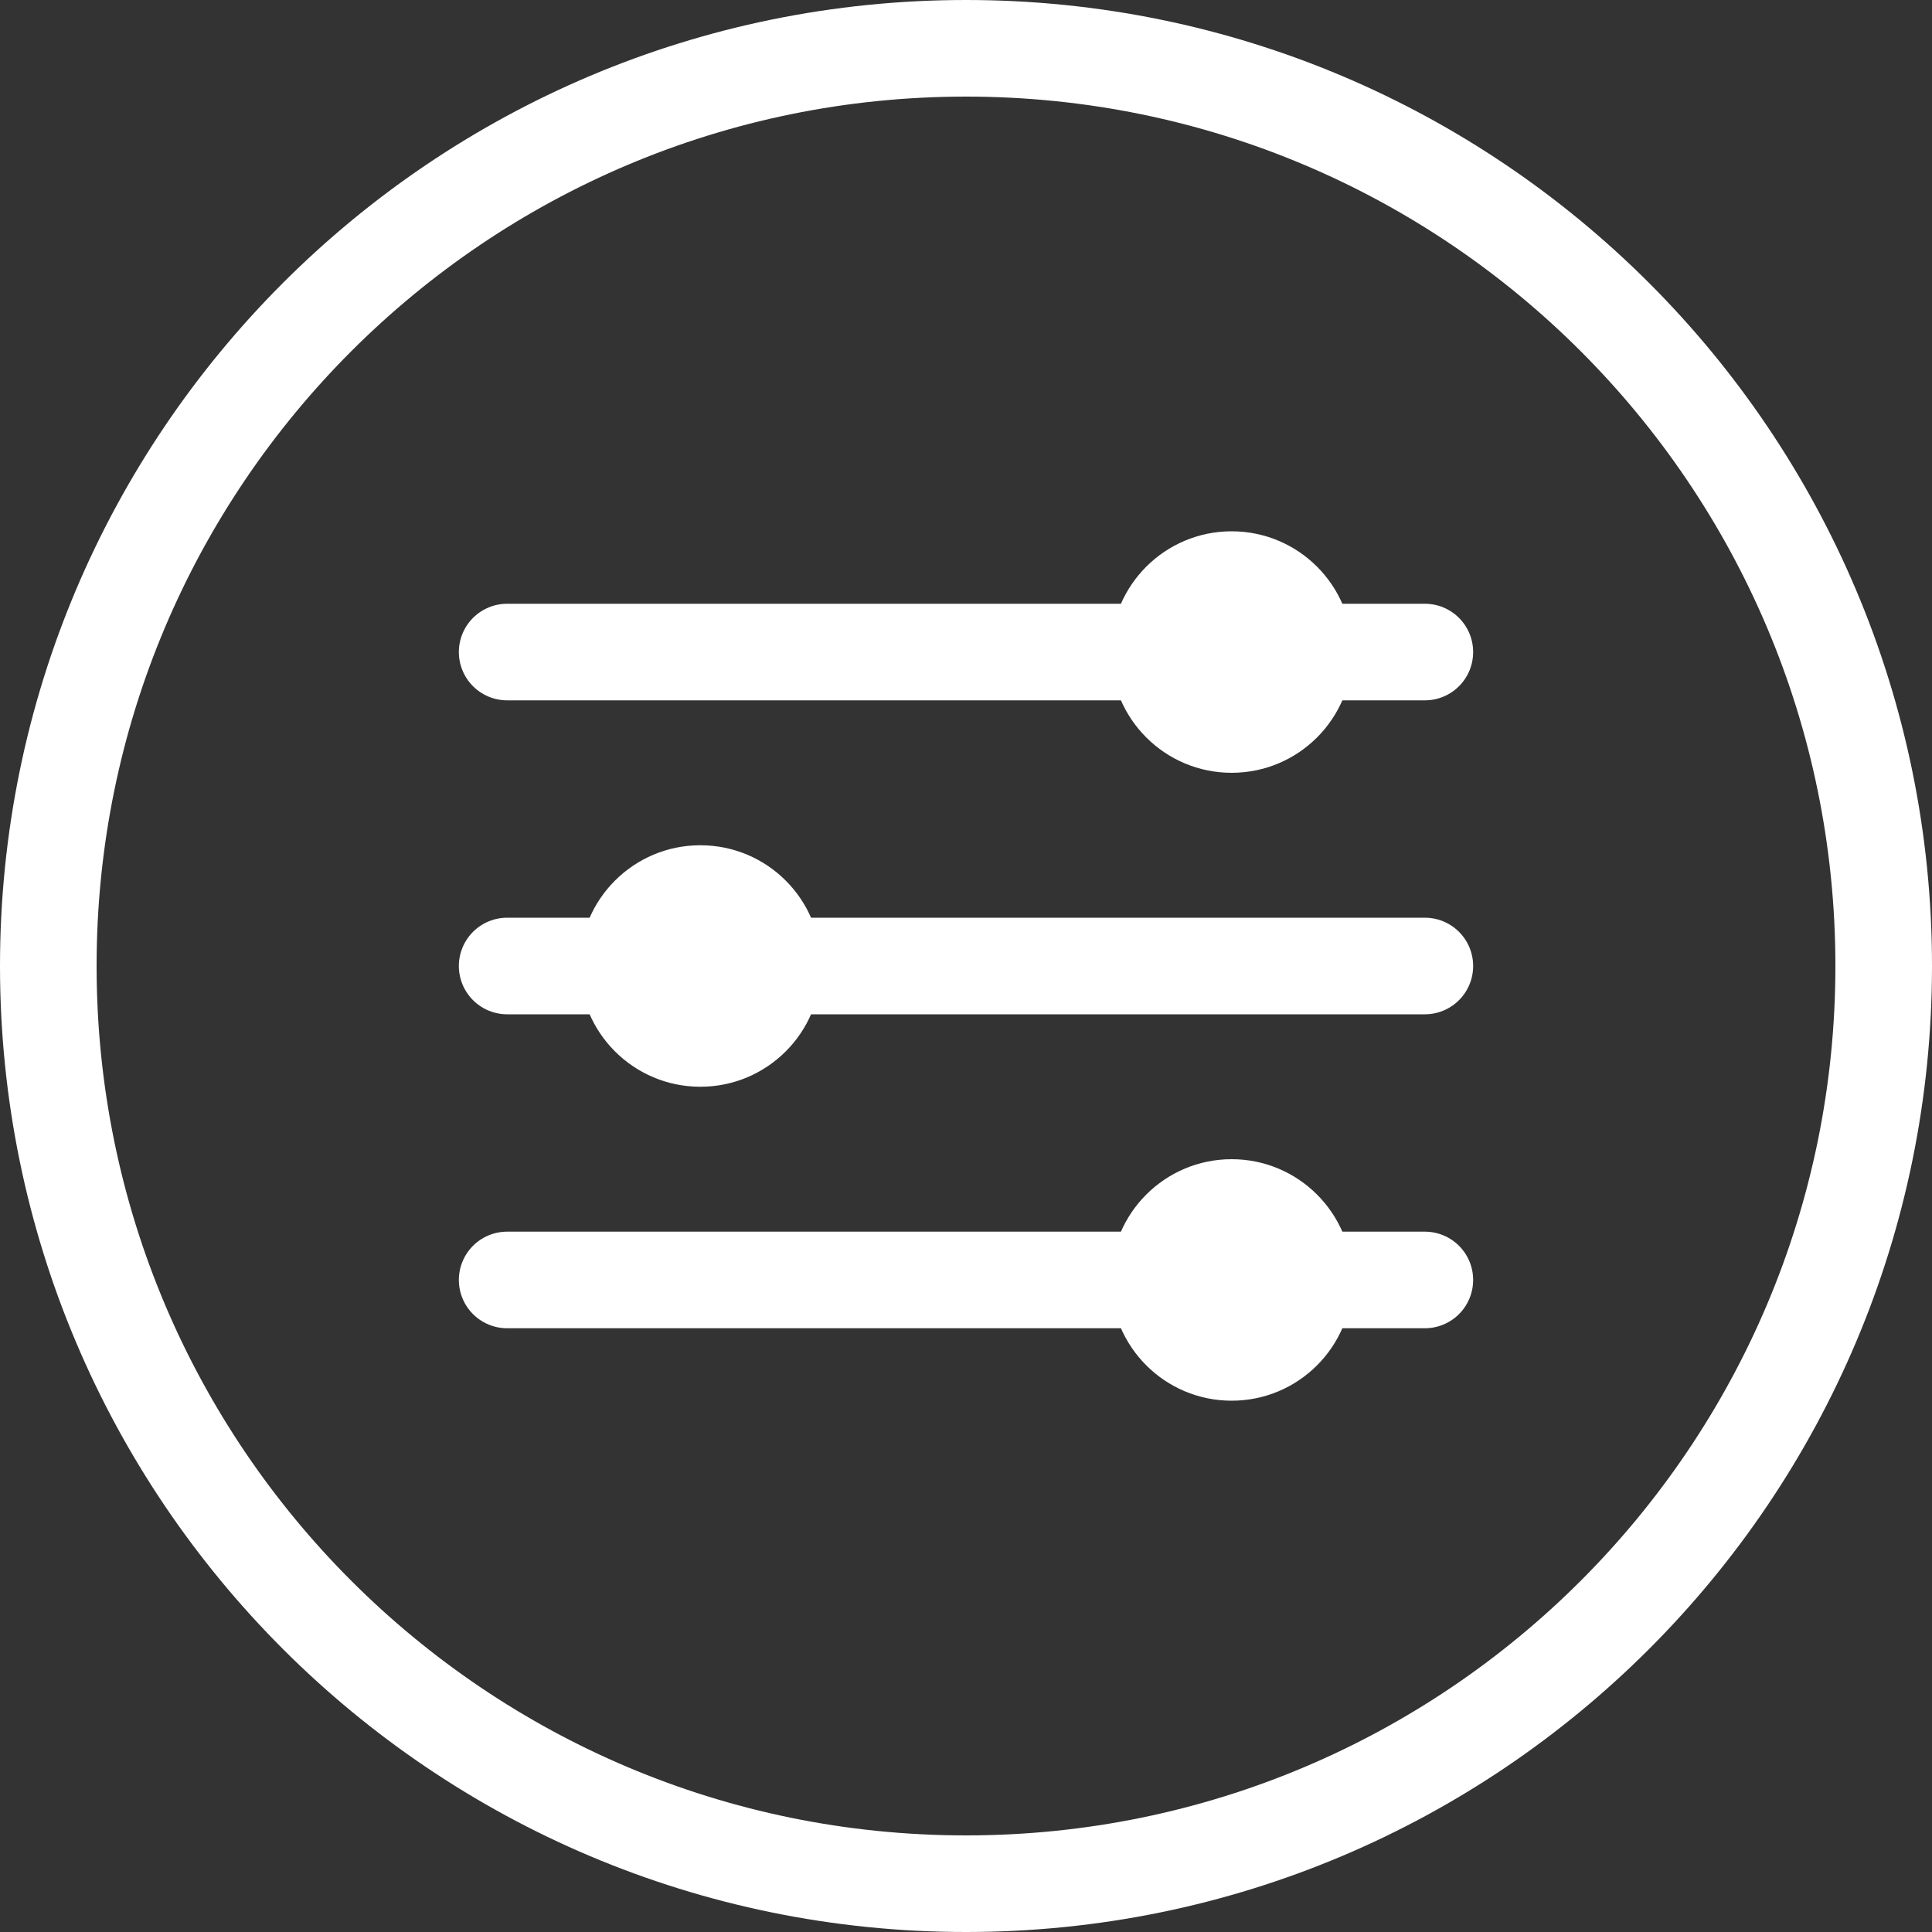
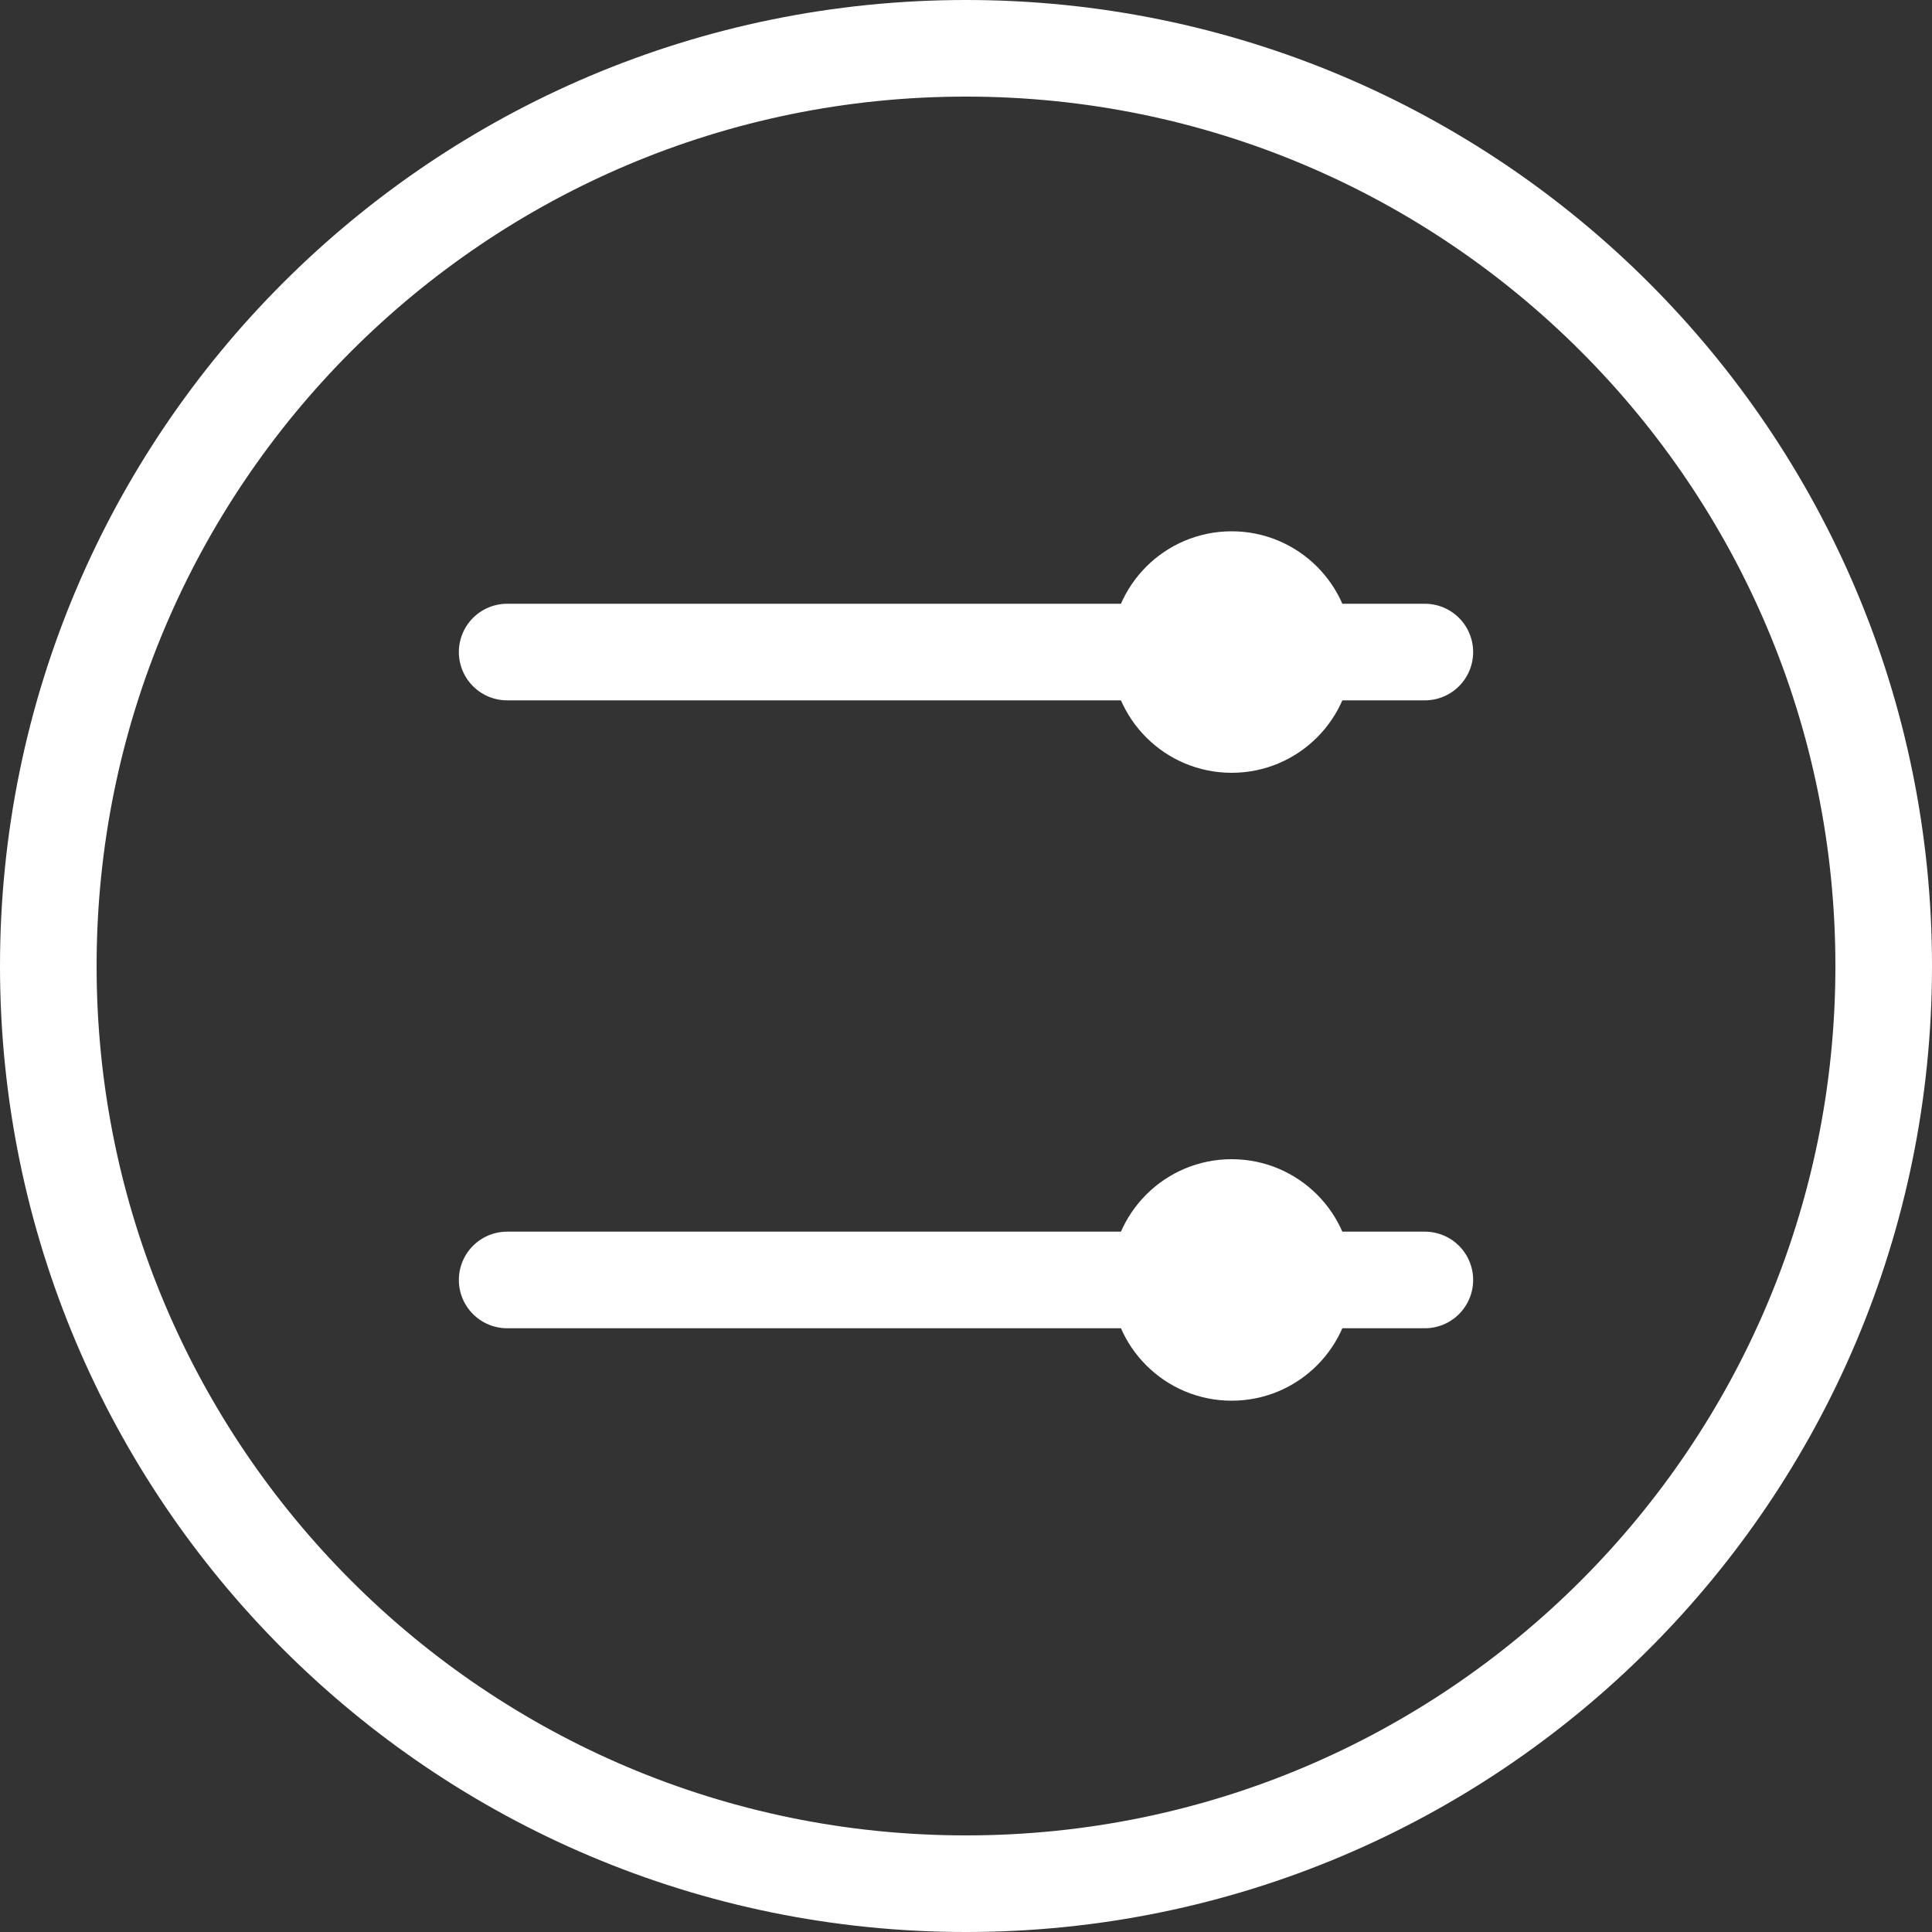
<svg xmlns="http://www.w3.org/2000/svg" width="40" height="40" viewBox="0 0 40 40" fill="none">
  <rect x="0" y="0" width="40" height="40" fill="#333333" stroke="none" />
  <path d="M20 39C30.493 39 39 30.493 39 20C39 9.507 30.493 1 20 1C9.507 1 1 9.507 1 20C1 30.493 9.507 39 20 39Z" stroke="white" stroke-width="2" />
  <path d="M10.5 13.5H29.5" stroke="white" stroke-width="2" stroke-linecap="round" />
-   <path d="M10.5 20H29.5" stroke="white" stroke-width="2" stroke-linecap="round" />
  <path d="M10.5 26.5H29.5" stroke="white" stroke-width="2" stroke-linecap="round" />
  <path d="M25.5 16C26.881 16 28 14.881 28 13.5C28 12.119 26.881 11 25.5 11C24.119 11 23 12.119 23 13.5C23 14.881 24.119 16 25.5 16Z" fill="white" />
-   <path d="M14.5 22.5C15.881 22.5 17 21.381 17 20C17 18.619 15.881 17.5 14.5 17.5C13.119 17.5 12 18.619 12 20C12 21.381 13.119 22.5 14.5 22.5Z" fill="white" />
  <path d="M25.5 29C26.881 29 28 27.881 28 26.5C28 25.119 26.881 24 25.5 24C24.119 24 23 25.119 23 26.5C23 27.881 24.119 29 25.5 29Z" fill="white" />
</svg>